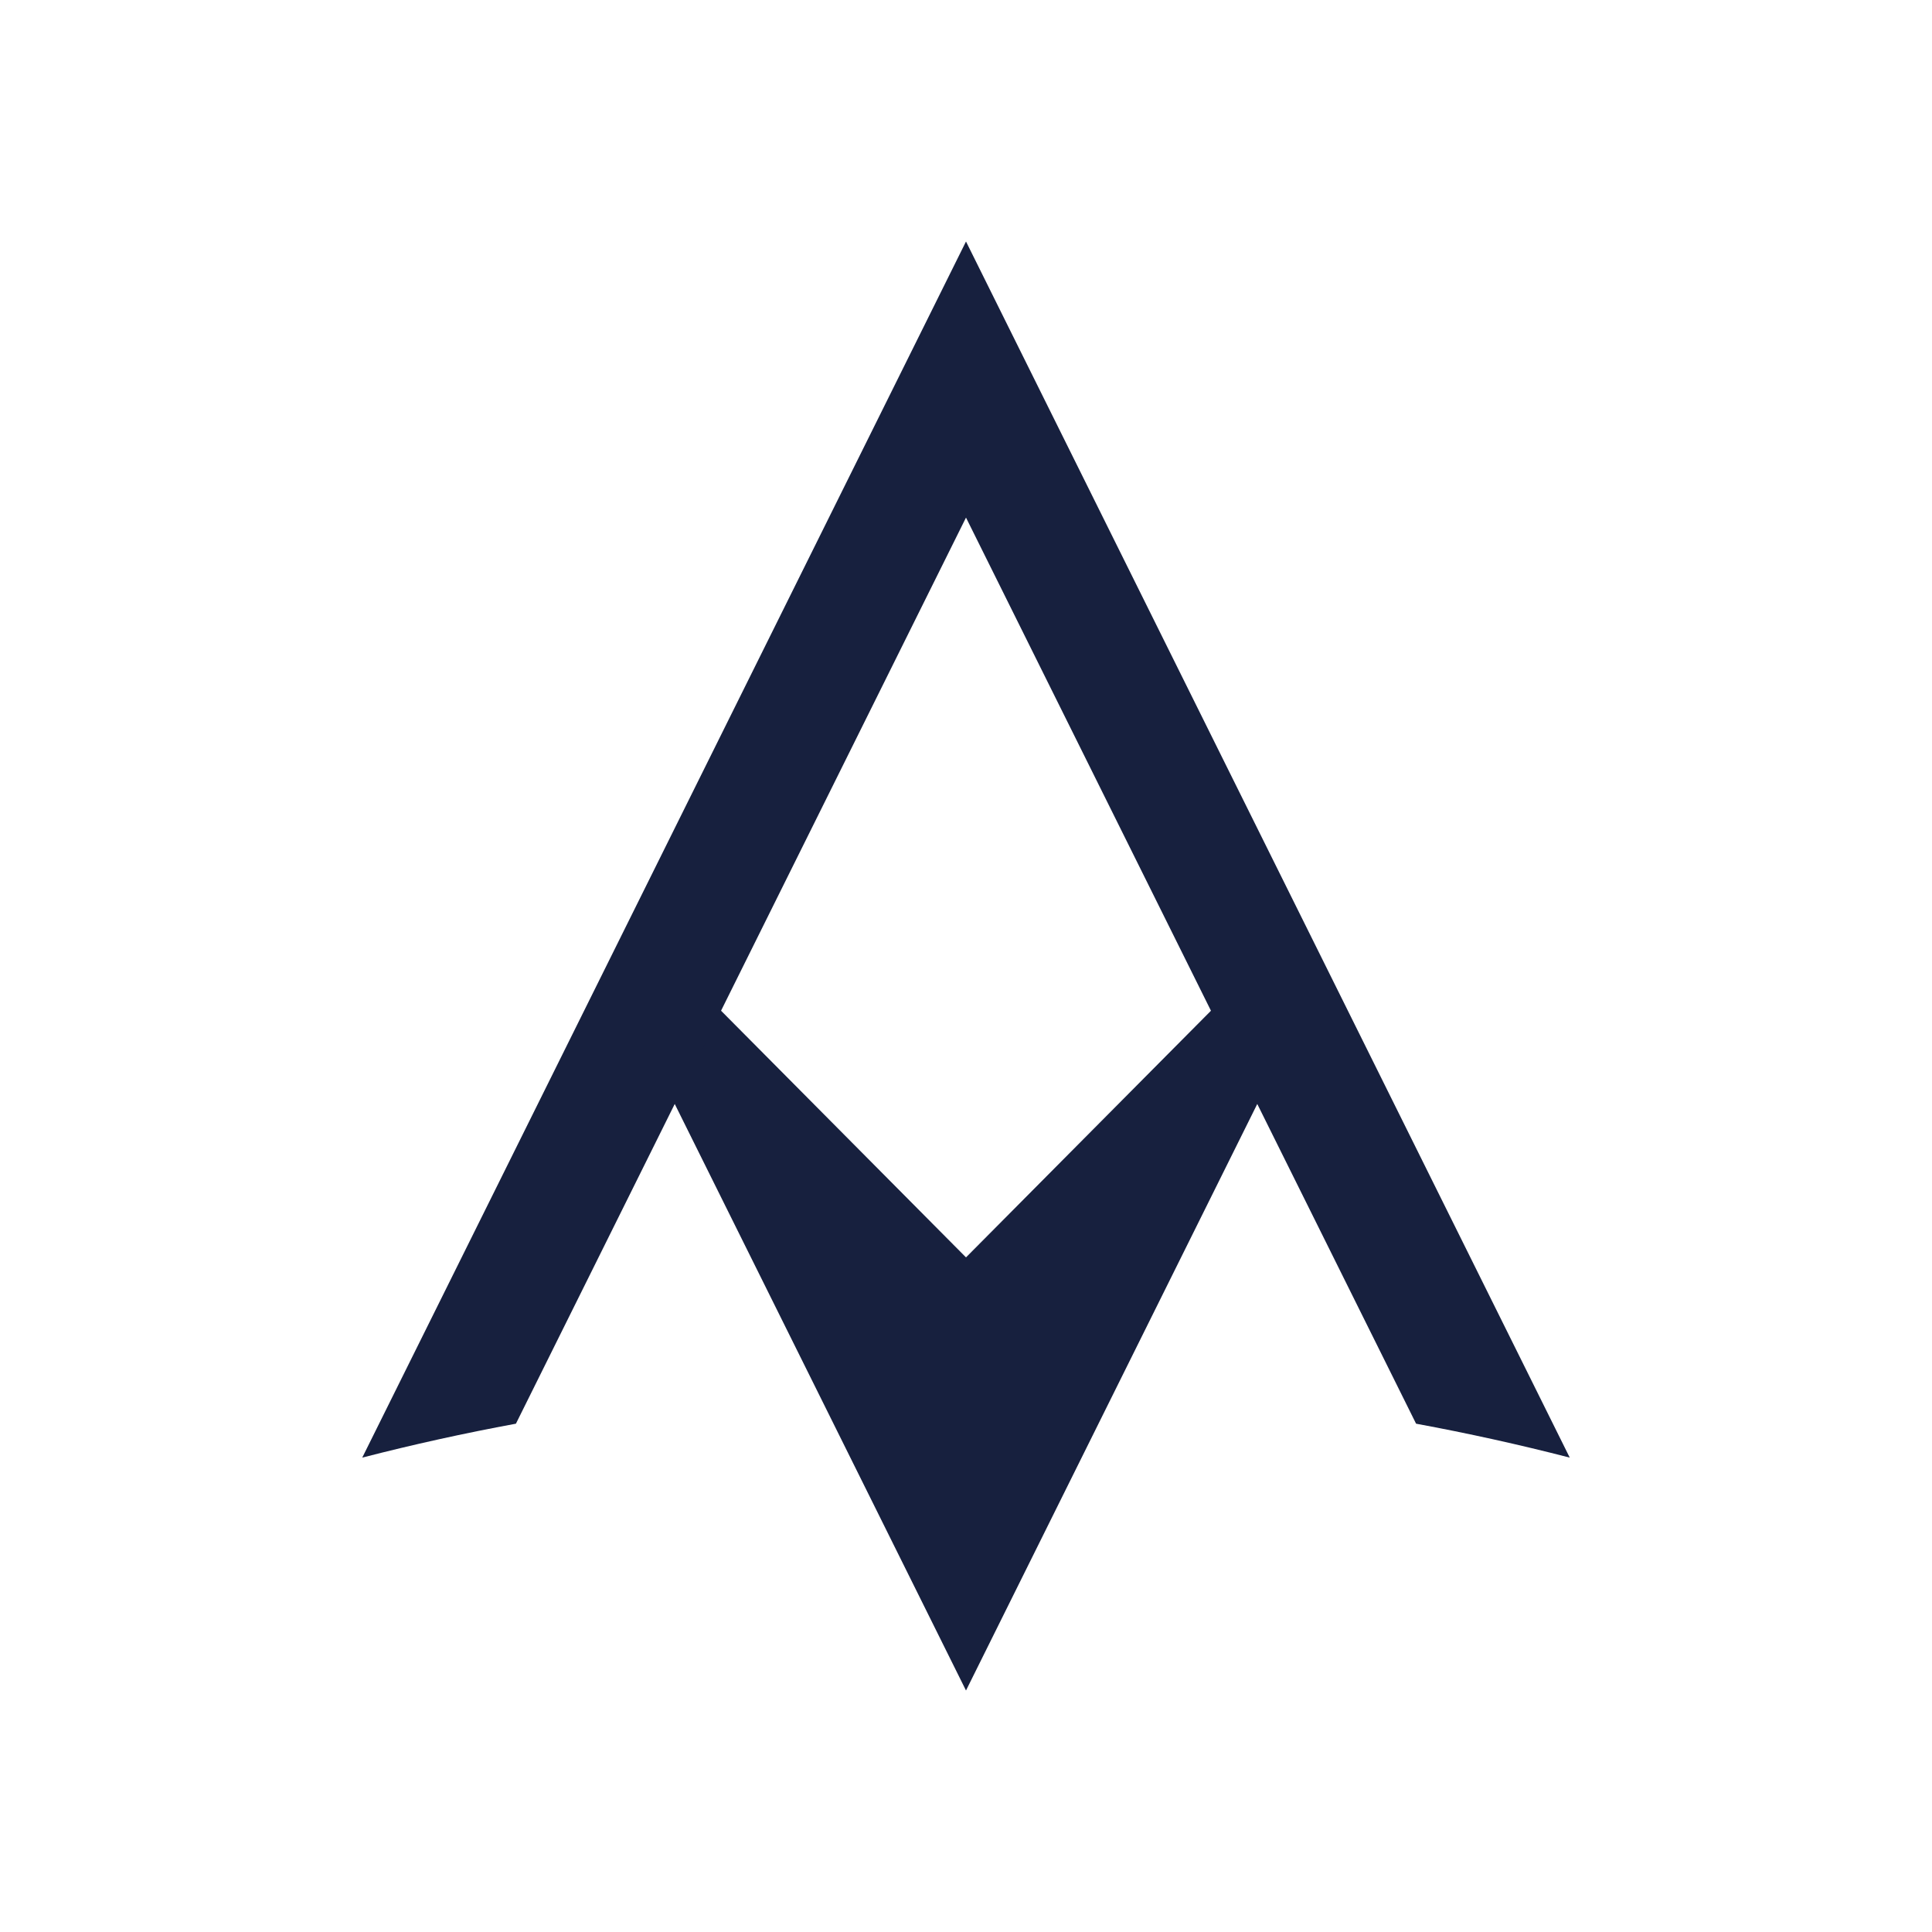
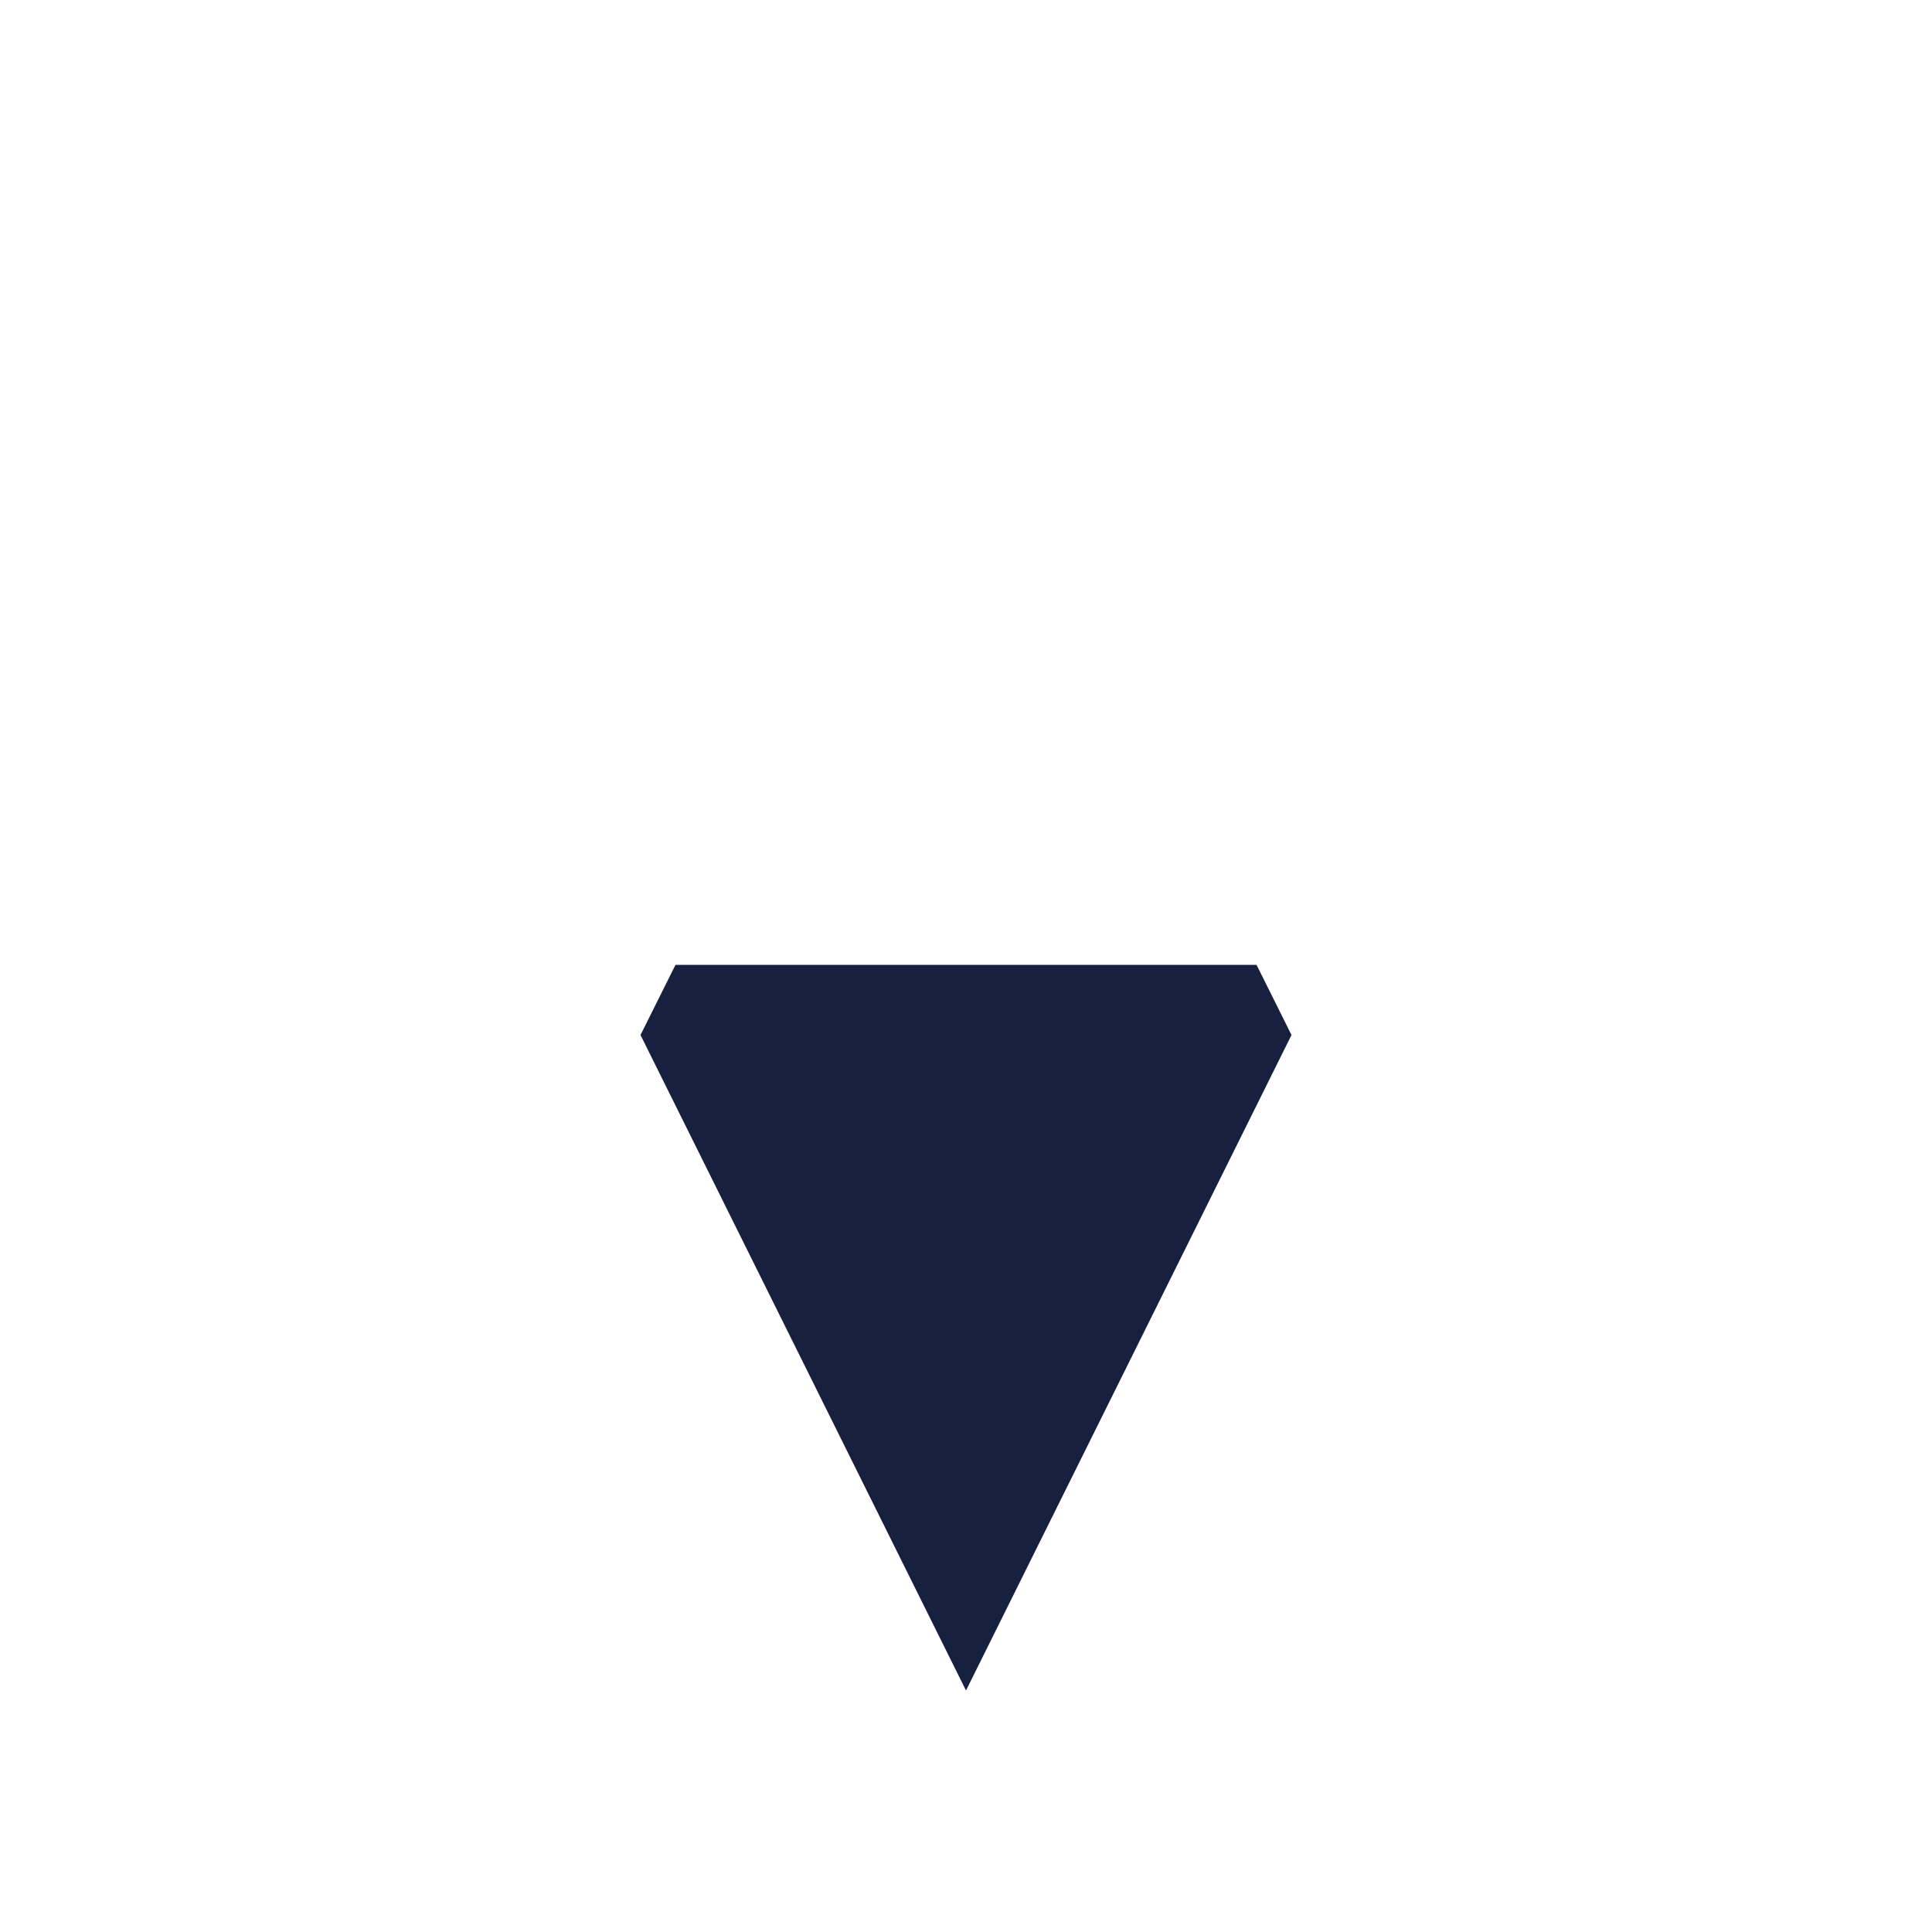
<svg xmlns="http://www.w3.org/2000/svg" width="50" height="50" viewBox="0 0 50 50" fill="none">
-   <path d="M33.424 26.786L32.519 24.97L25 32.541L17.482 24.97L16.576 26.786L25 43.75L33.424 26.786Z" fill="#17203E" />
-   <path d="M40.625 37.723C39.31 37.384 37.982 37.091 36.648 36.845L25 13.395L13.352 36.845C12.018 37.091 10.69 37.384 9.375 37.723L25 6.25L40.625 37.723Z" fill="#17203E" />
+   <path d="M33.424 26.786L32.519 24.97L17.482 24.97L16.576 26.786L25 43.75L33.424 26.786Z" fill="#17203E" />
</svg>